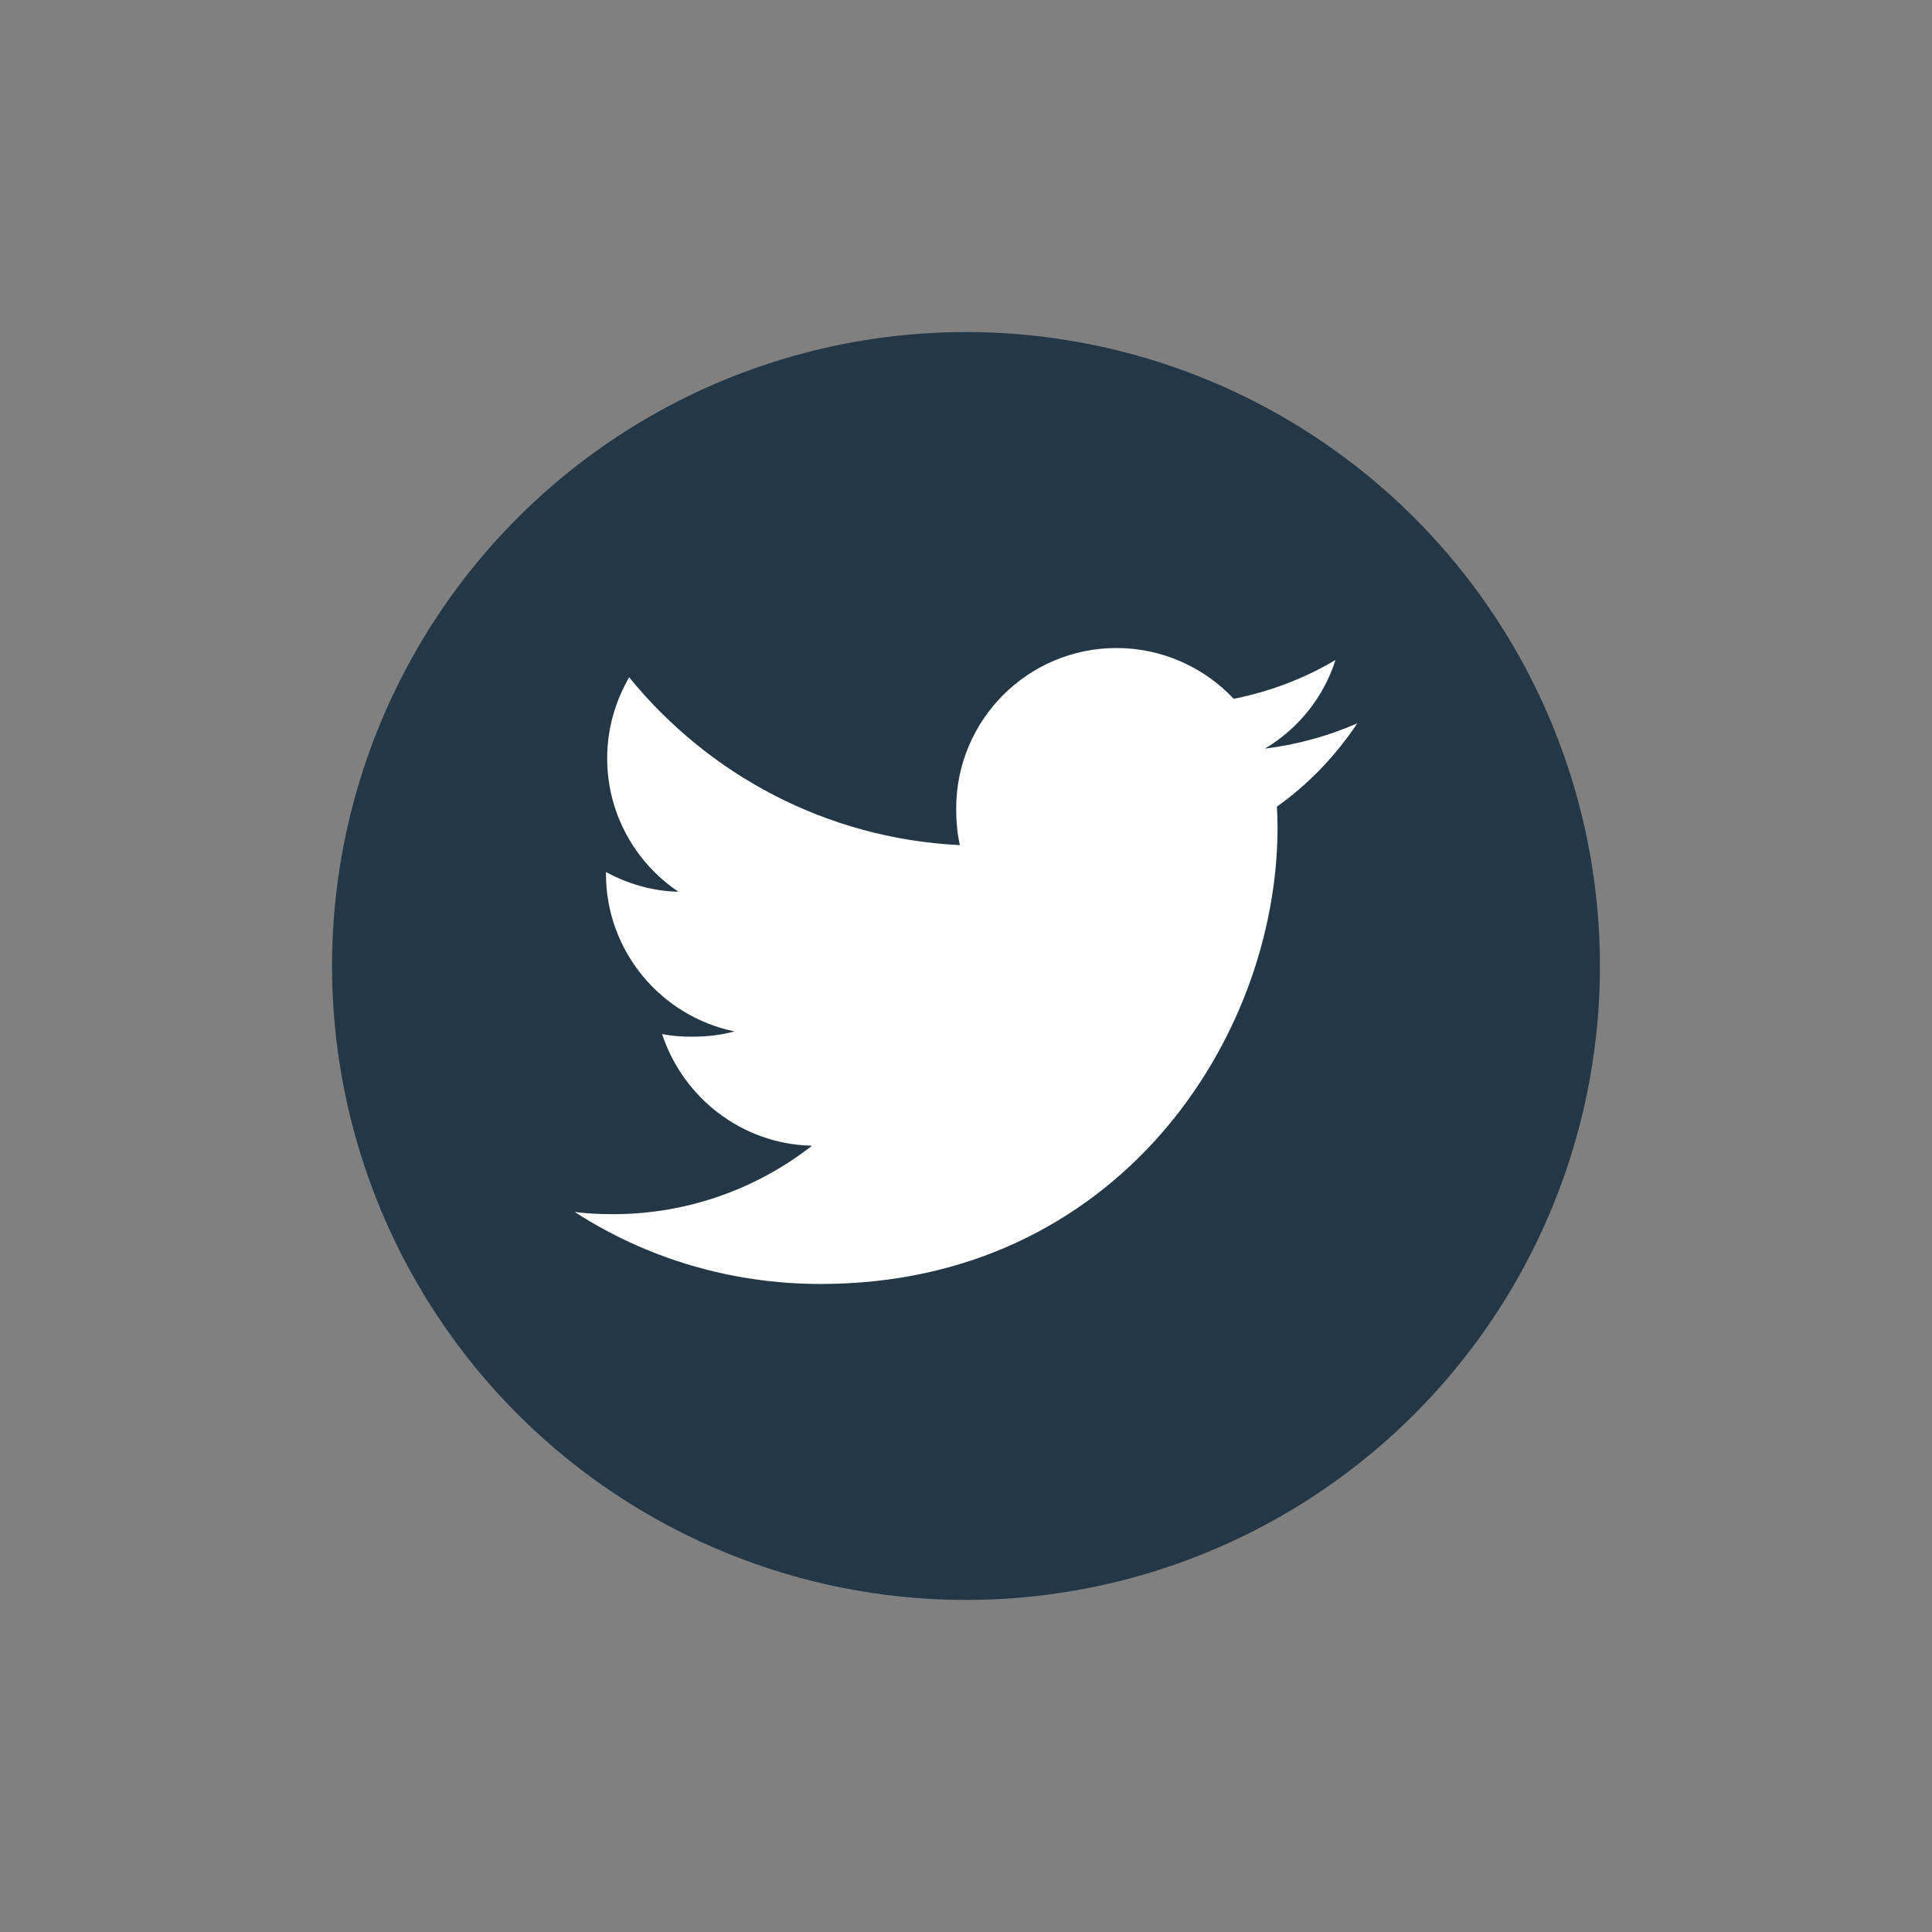
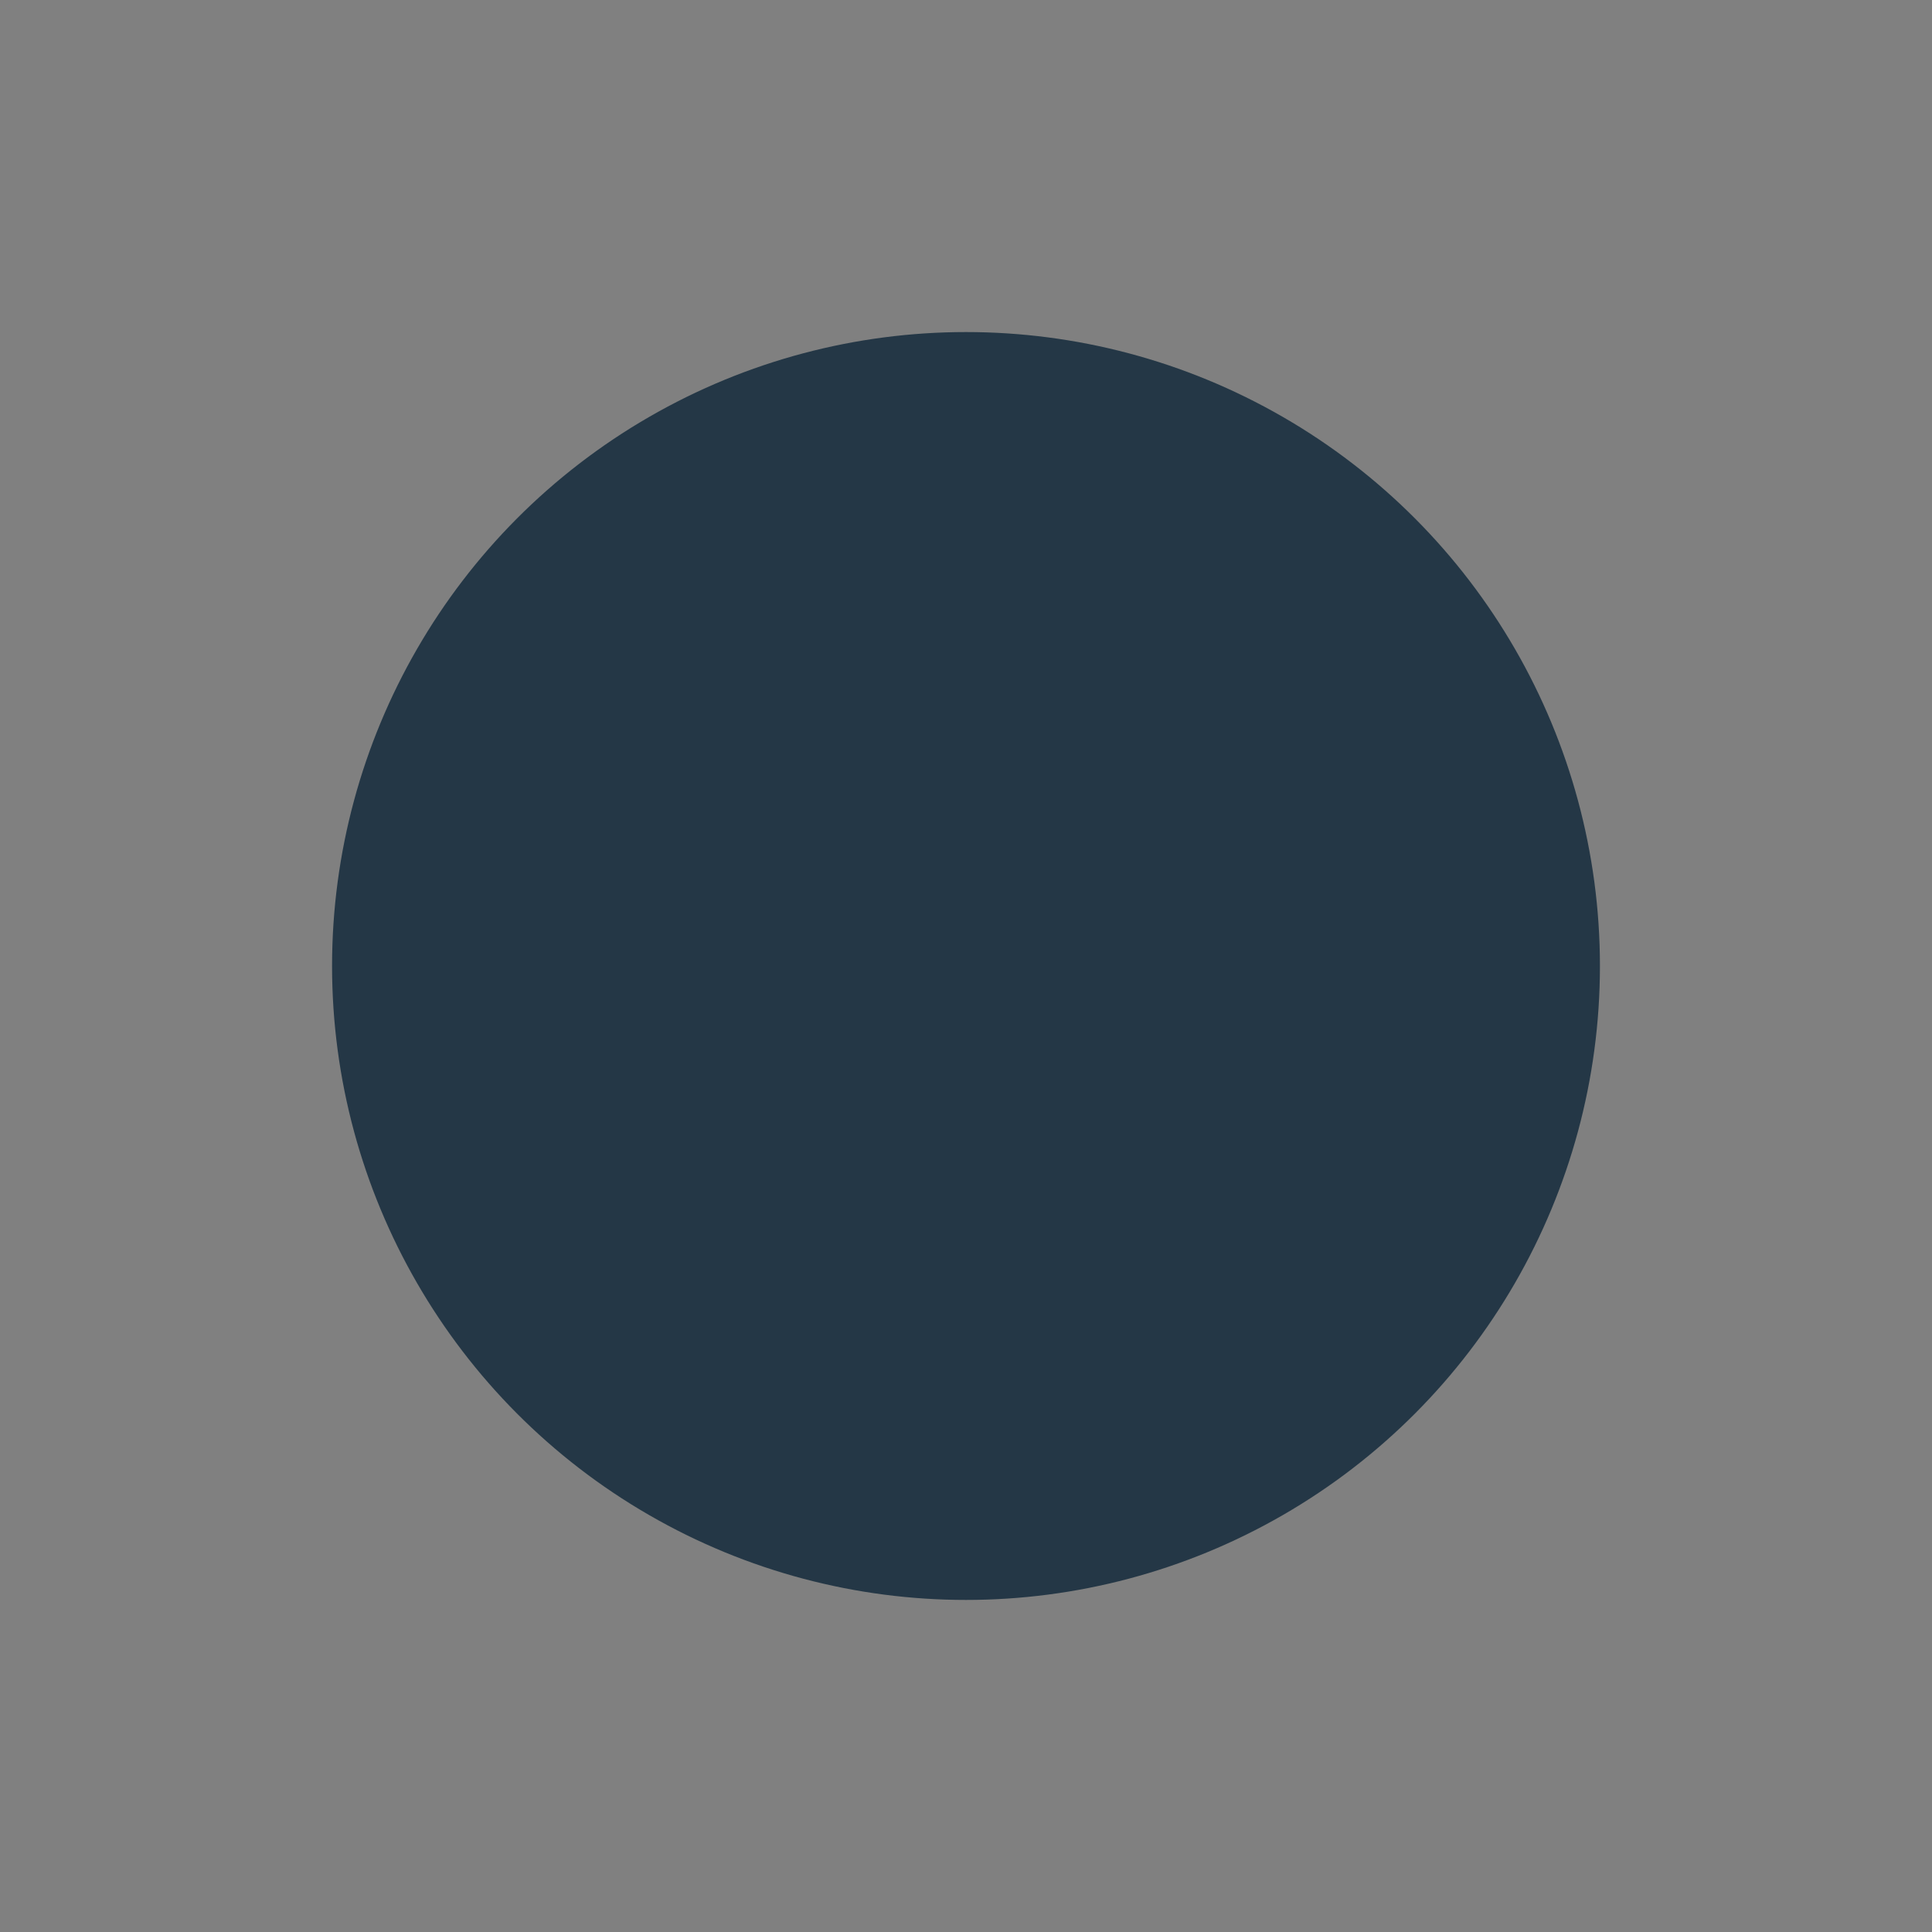
<svg xmlns="http://www.w3.org/2000/svg" width="48px" height="48px" viewBox="0 0 48 48" version="1.1">
  <rect x="0" y="0" width="48" height="48" fill="#808080" stroke="none" />
  <title>Social-twitter-48x48</title>
  <g id="Social-twitter-48x48" stroke="none" stroke-width="1" fill="none" fill-rule="evenodd">
    <circle id="Oval" stroke="#243746" stroke-width="1.5" fill="#243746" cx="24" cy="24" r="15" />
-     <path d="M33.723,17.97 C33,18.288 32.229,18.498 31.426,18.6 C32.252,18.107 32.883,17.331 33.18,16.397 C32.409,16.856 31.558,17.18 30.652,17.362 C29.92,16.583 28.877,16.1 27.74,16.1 C25.533,16.1 23.756,17.891 23.756,20.088 C23.756,20.404 23.782,20.708 23.848,20.997 C20.534,20.835 17.601,19.247 15.631,16.827 C15.287,17.424 15.085,18.107 15.085,18.842 C15.085,20.223 15.796,21.446 16.856,22.155 C16.215,22.143 15.587,21.957 15.055,21.664 C15.055,21.676 15.055,21.692 15.055,21.708 C15.055,23.645 16.437,25.254 18.249,25.625 C17.924,25.714 17.571,25.756 17.204,25.756 C16.948,25.756 16.691,25.742 16.449,25.688 C16.965,27.267 18.431,28.428 20.174,28.465 C18.818,29.526 17.095,30.166 15.231,30.166 C14.904,30.166 14.59,30.151 14.277,30.111 C16.043,31.25 18.136,31.9 20.393,31.9 C27.729,31.9 31.74,25.823 31.74,20.556 C31.74,20.379 31.733,20.209 31.725,20.04 C32.516,19.479 33.181,18.777 33.723,17.97 Z" id="Path" fill="#FFFFFF" fill-rule="nonzero" />
  </g>
</svg>